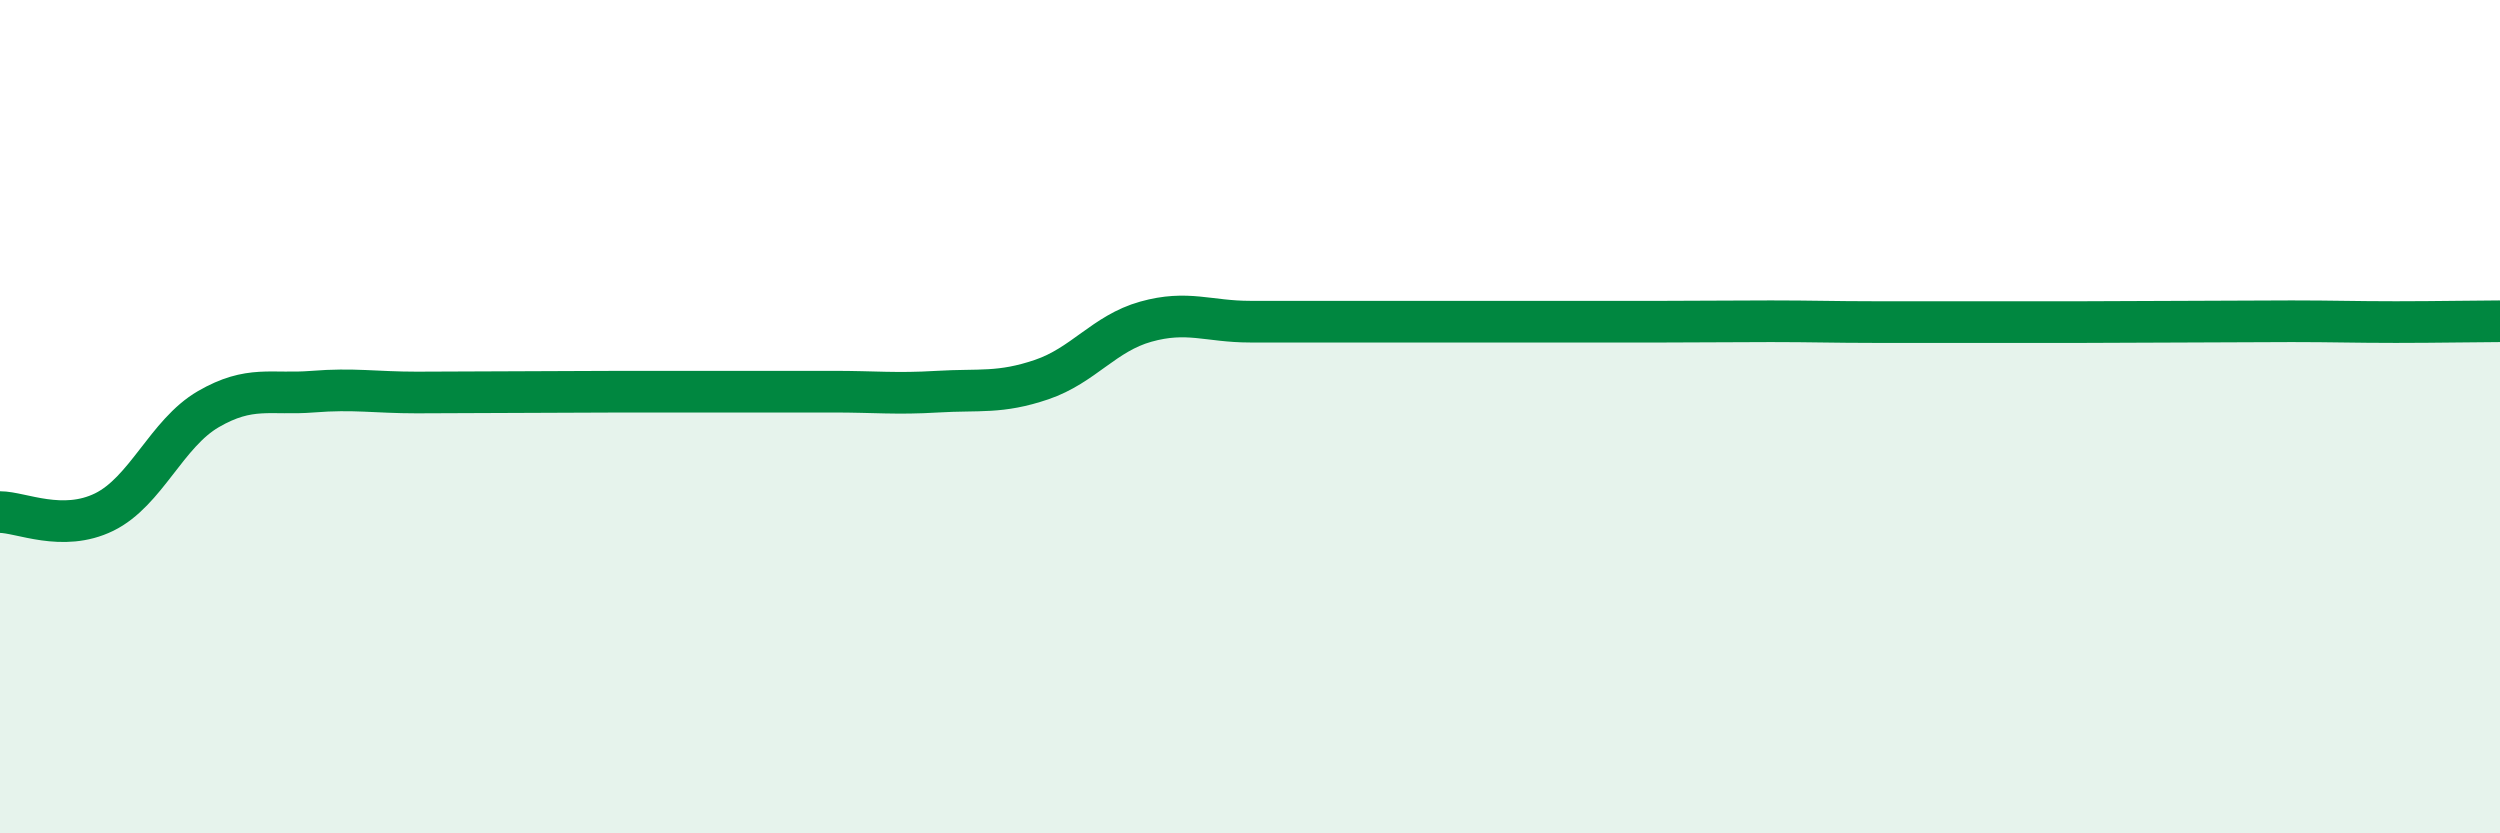
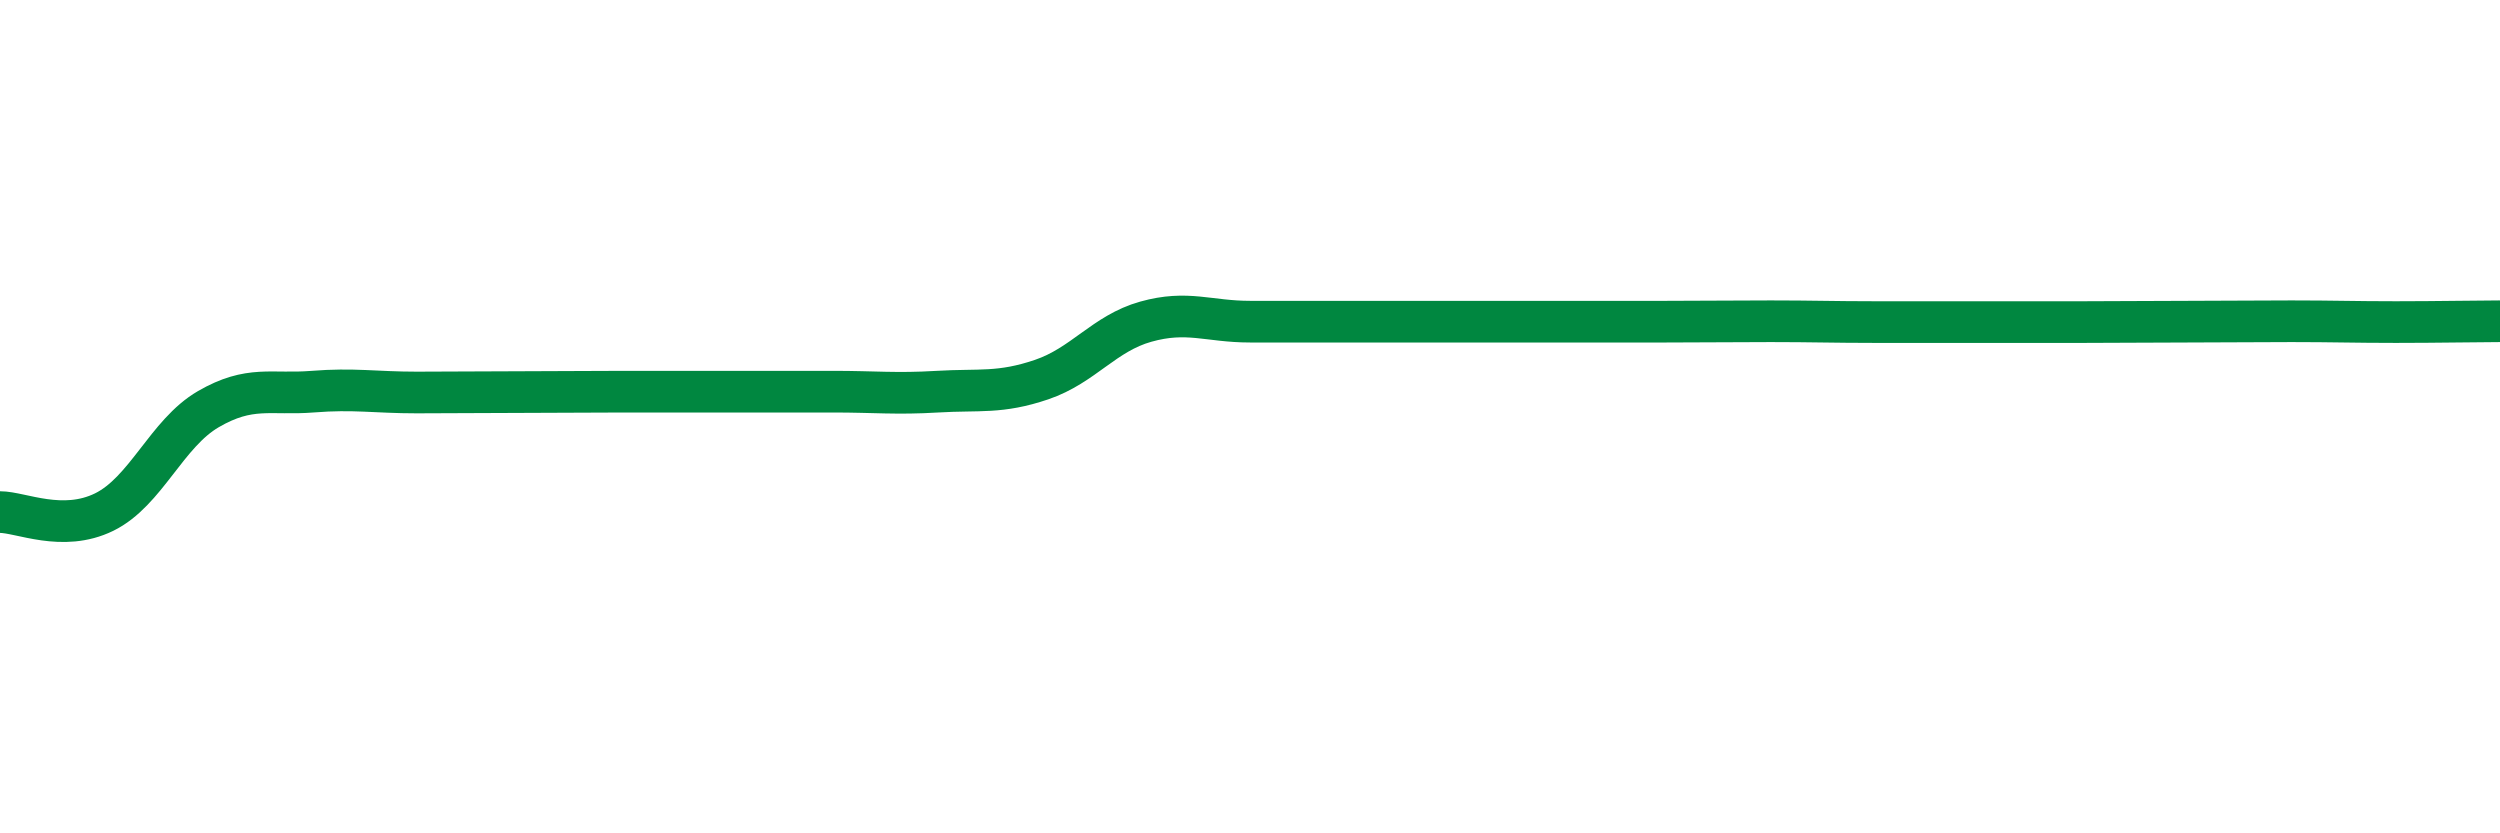
<svg xmlns="http://www.w3.org/2000/svg" width="60" height="20" viewBox="0 0 60 20">
-   <path d="M 0,12.29 C 0.5,12.29 1.5,12.78 2.5,12.29 C 3.5,11.8 4,10.4 5,9.82 C 6,9.24 6.5,9.48 7.5,9.4 C 8.5,9.32 9,9.42 10,9.42 C 11,9.42 11.5,9.41 12.5,9.41 C 13.5,9.41 14,9.4 15,9.4 C 16,9.4 16.5,9.4 17.5,9.4 C 18.5,9.4 19,9.4 20,9.4 C 21,9.4 21.5,9.46 22.5,9.4 C 23.5,9.34 24,9.45 25,9.11 C 26,8.77 26.5,8 27.5,7.72 C 28.5,7.44 29,7.72 30,7.72 C 31,7.72 31.5,7.72 32.5,7.72 C 33.5,7.72 34,7.72 35,7.72 C 36,7.72 36.5,7.72 37.5,7.72 C 38.5,7.72 39,7.72 40,7.72 C 41,7.72 41.5,7.71 42.5,7.71 C 43.5,7.71 44,7.73 45,7.73 C 46,7.73 46.5,7.73 47.5,7.73 C 48.5,7.73 49,7.73 50,7.73 C 51,7.73 51.5,7.72 52.5,7.72 C 53.5,7.72 54,7.71 55,7.71 C 56,7.71 56.5,7.73 57.5,7.73 C 58.5,7.73 59.5,7.71 60,7.71L60 20L0 20Z" fill="#008740" opacity="0.1" stroke-linecap="round" stroke-linejoin="round" />
  <path d="M 0,12.29 C 0.5,12.29 1.5,12.78 2.5,12.29 C 3.5,11.8 4,10.4 5,9.82 C 6,9.24 6.5,9.48 7.5,9.4 C 8.5,9.32 9,9.42 10,9.42 C 11,9.42 11.5,9.41 12.5,9.41 C 13.5,9.41 14,9.4 15,9.4 C 16,9.4 16.5,9.4 17.5,9.4 C 18.5,9.4 19,9.4 20,9.4 C 21,9.4 21.5,9.46 22.5,9.4 C 23.5,9.34 24,9.45 25,9.11 C 26,8.77 26.5,8 27.5,7.72 C 28.5,7.44 29,7.72 30,7.72 C 31,7.72 31.5,7.72 32.5,7.72 C 33.5,7.72 34,7.72 35,7.72 C 36,7.72 36.5,7.72 37.5,7.72 C 38.5,7.72 39,7.72 40,7.72 C 41,7.72 41.5,7.71 42.5,7.71 C 43.5,7.71 44,7.73 45,7.73 C 46,7.73 46.5,7.73 47.5,7.73 C 48.5,7.73 49,7.73 50,7.73 C 51,7.73 51.5,7.72 52.5,7.72 C 53.5,7.72 54,7.71 55,7.71 C 56,7.71 56.5,7.73 57.5,7.73 C 58.5,7.73 59.5,7.71 60,7.71" stroke="#008740" stroke-width="1" fill="none" stroke-linecap="round" stroke-linejoin="round" />
</svg>